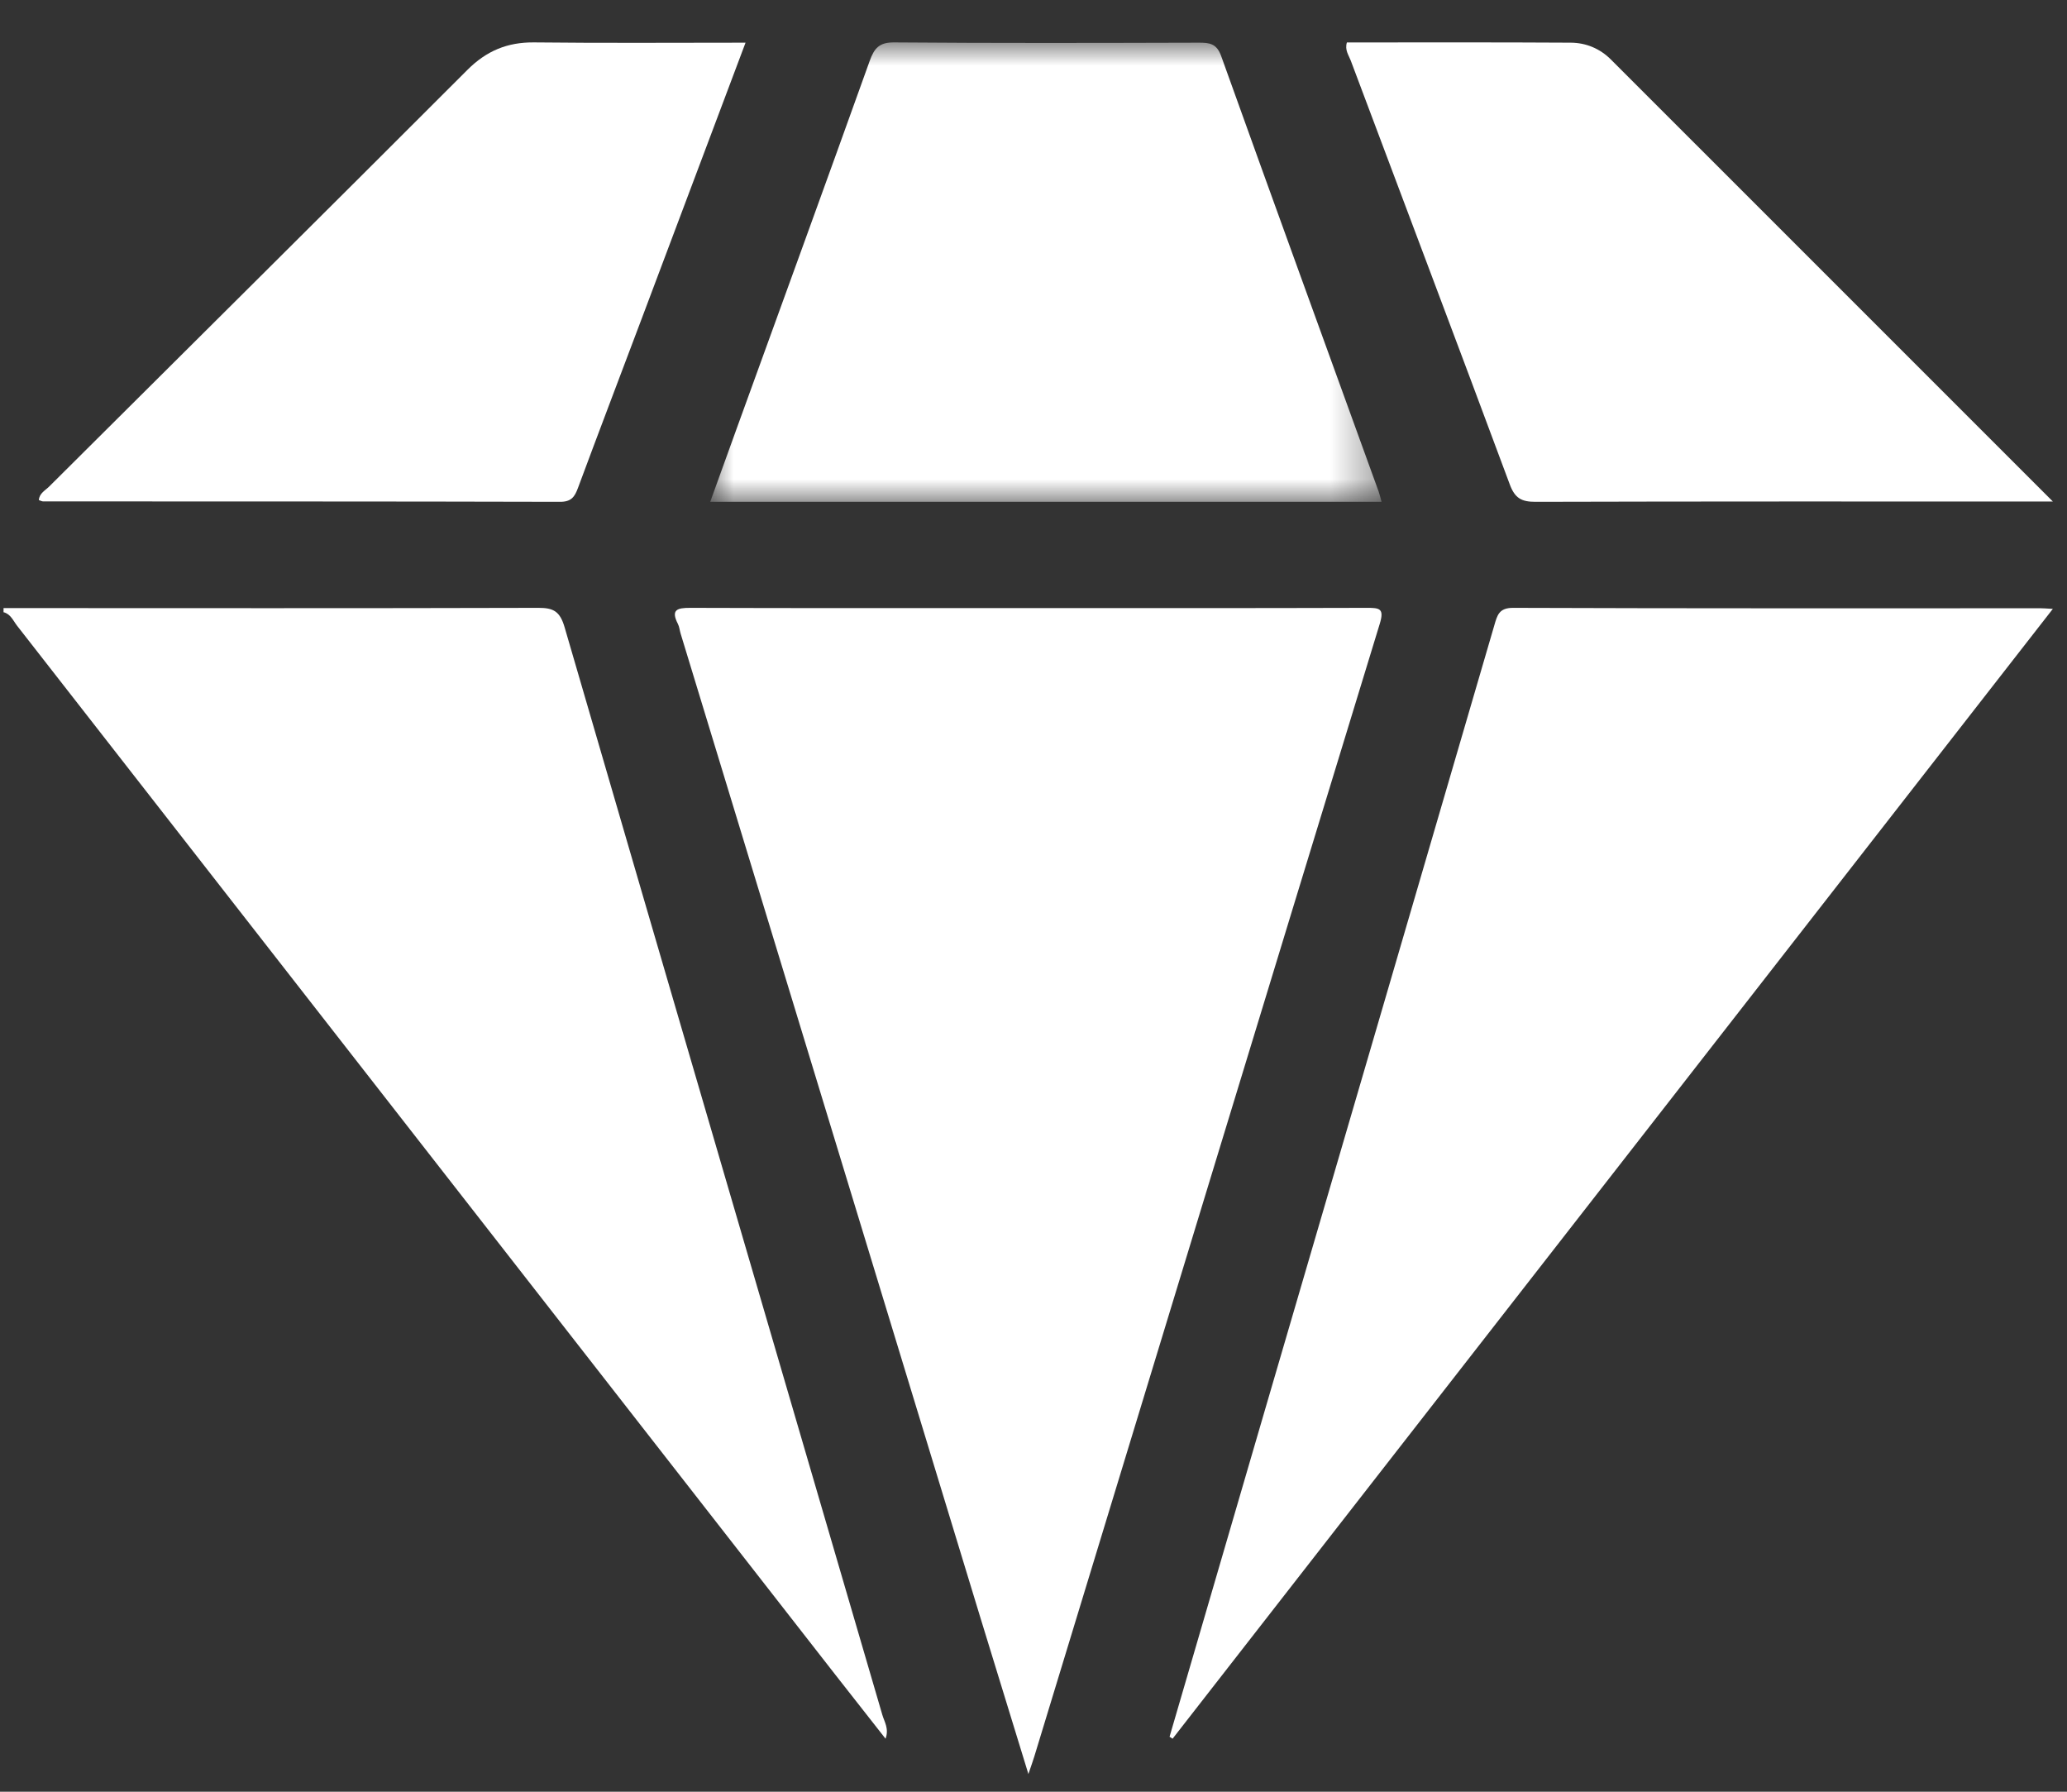
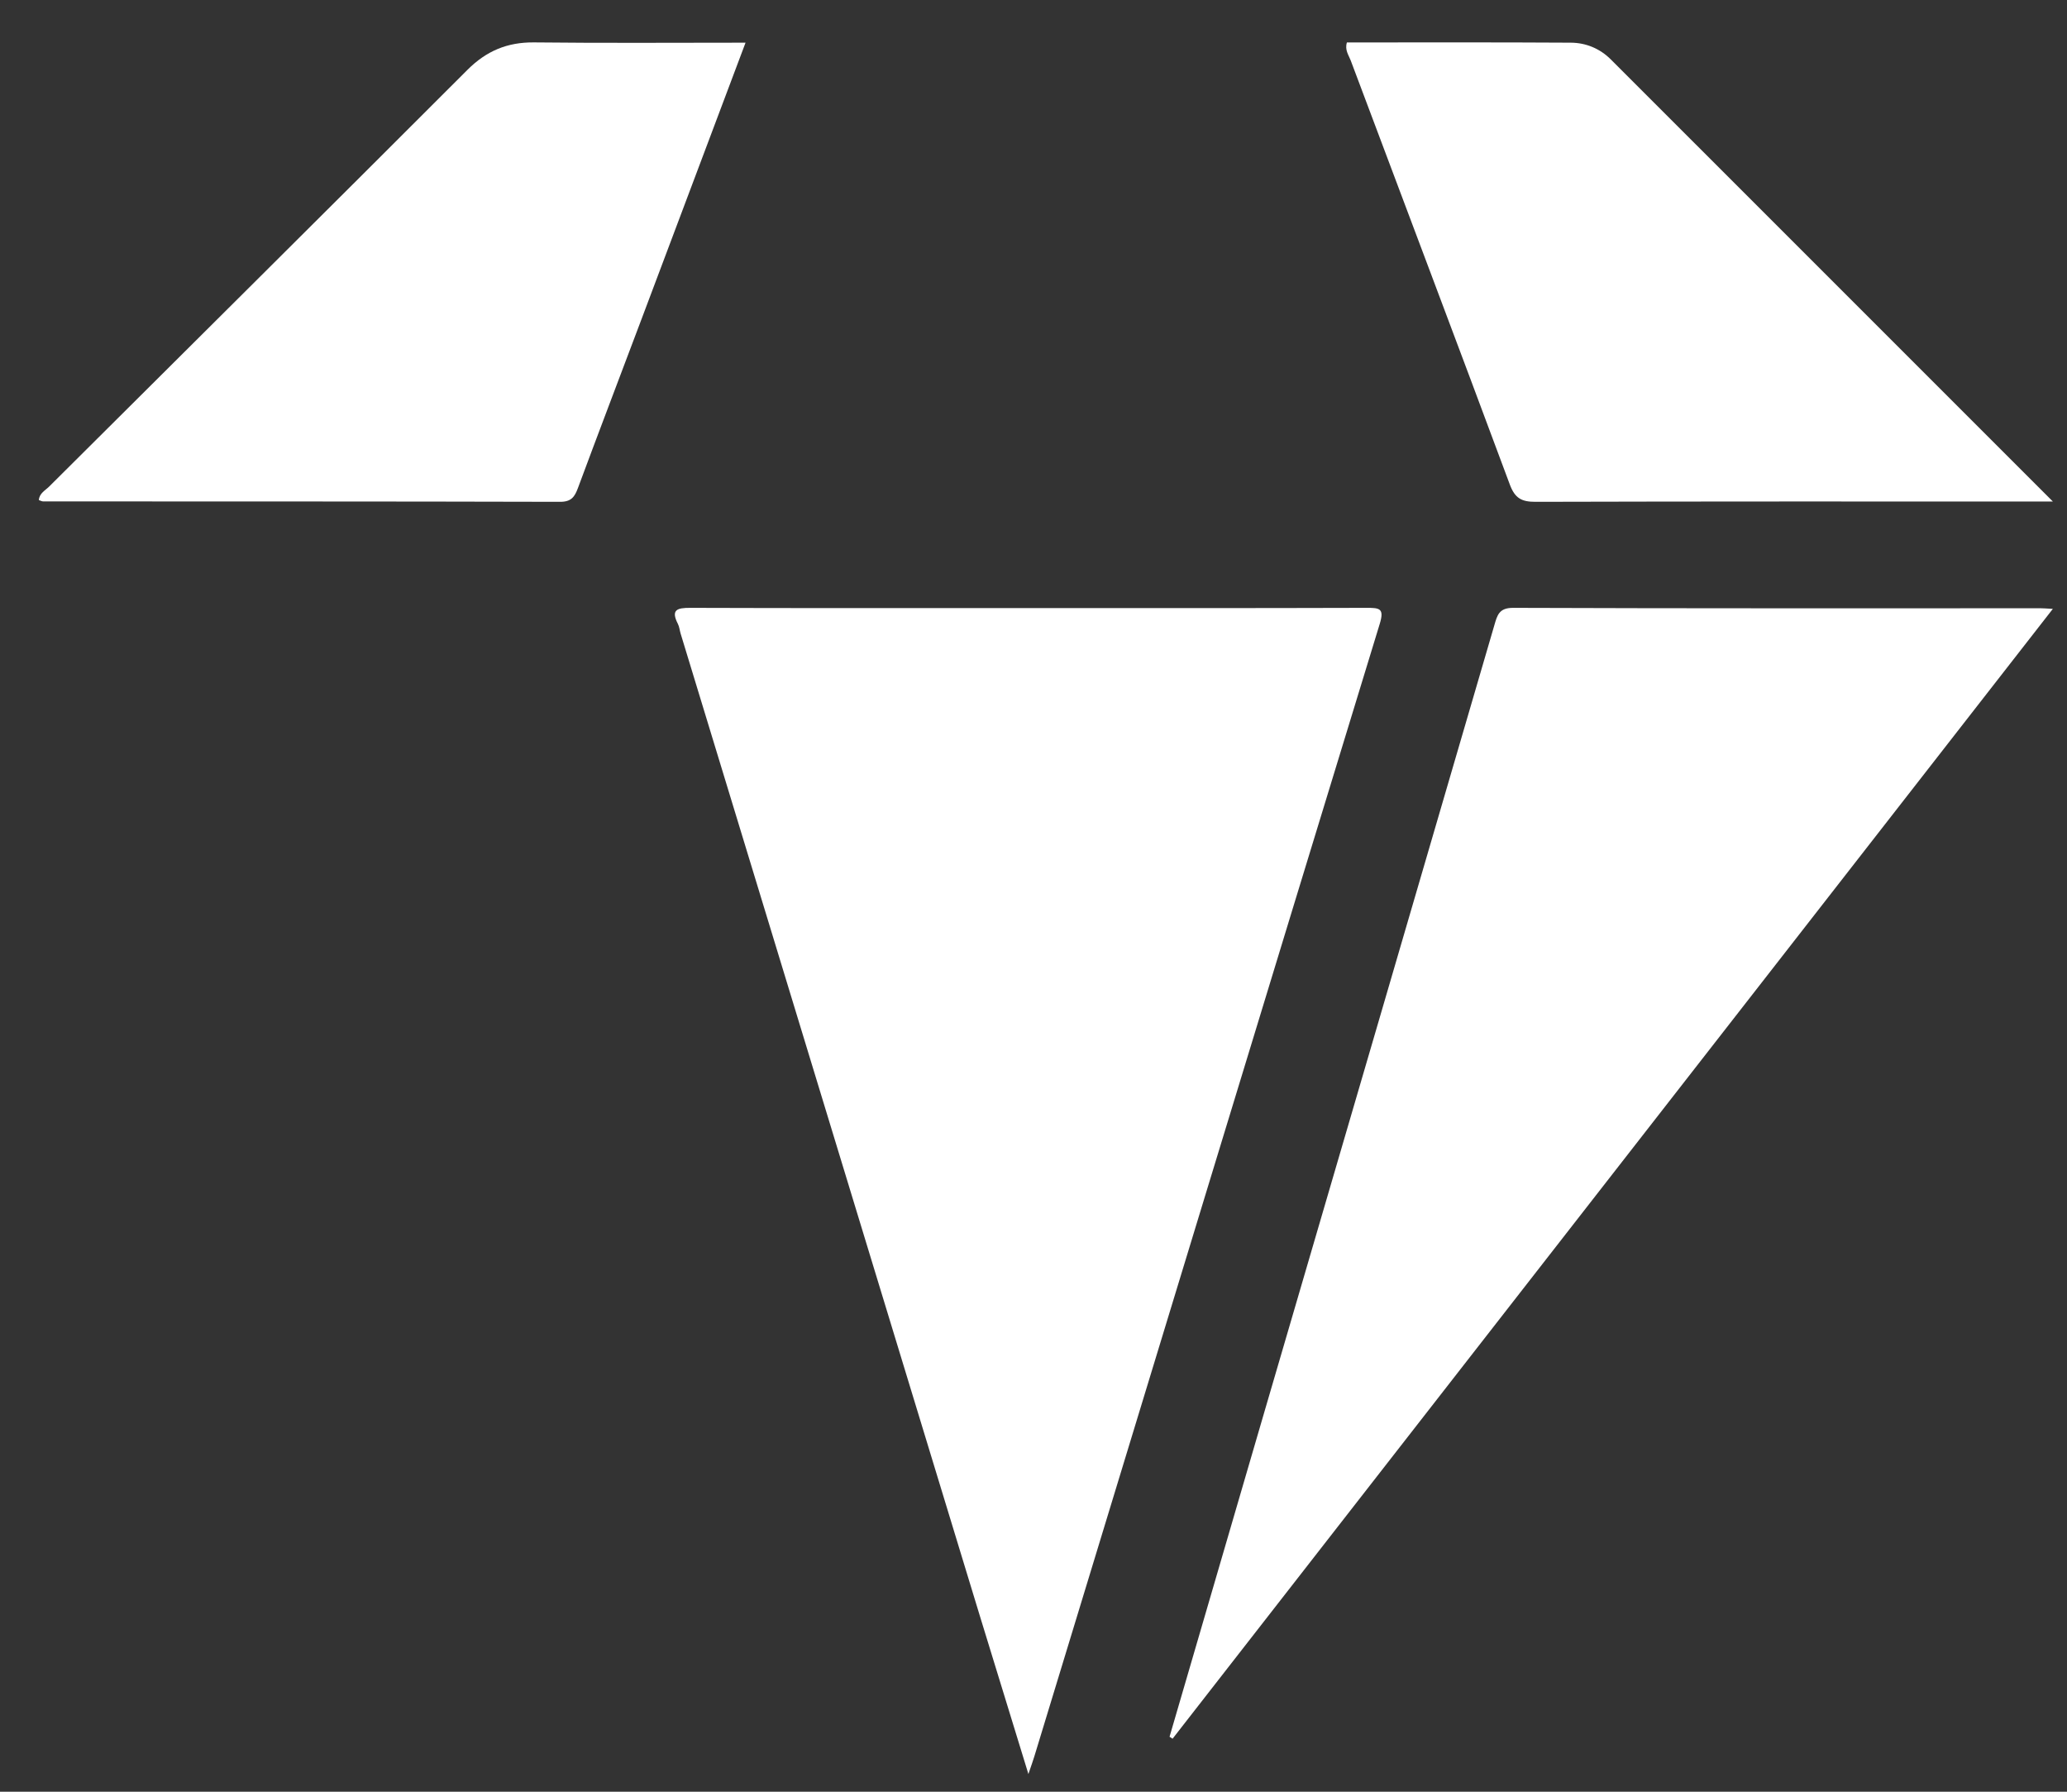
<svg xmlns="http://www.w3.org/2000/svg" xmlns:xlink="http://www.w3.org/1999/xlink" width="45px" height="39px" viewBox="0 0 45 39" version="1.1">
  <rect x="0" y="0" width="45" height="39" fill="#333333" stroke="none" />
  <title>Group 14</title>
  <defs>
-     <polygon id="path-1" points="0 0 14.615 0 14.615 10 0 10" />
-   </defs>
+     </defs>
  <g id="Page-1" stroke="none" stroke-width="1" fill="none" fill-rule="evenodd">
    <g id="homepage" transform="translate(-219, -4072)">
      <g id="Group-20" transform="translate(196, 4046)">
        <g id="Group-14" transform="translate(23.077, 26.923)">
-           <path d="M0,12.313 C3.881,12.314 7.763,12.319 11.644,12.308 C11.974,12.307 12.114,12.385 12.215,12.731 C14.513,20.625 16.826,28.513 19.132,36.404 C19.176,36.555 19.282,36.705 19.202,36.923 C18.831,36.451 18.473,35.997 18.118,35.542 C12.178,27.928 6.239,20.314 0.298,12.701 C0.211,12.591 0.157,12.442 0,12.403 L0,12.313 Z" id="Fill-1" fill="#FFFFFF" />
          <path d="M22.312,37.692 C21.938,36.475 21.599,35.376 21.263,34.276 C19.088,27.14 16.914,20.003 14.74,12.866 C14.719,12.796 14.714,12.72 14.681,12.657 C14.524,12.349 14.662,12.307 14.952,12.308 C17.281,12.316 19.611,12.313 21.941,12.313 C24.521,12.313 27.101,12.316 29.681,12.308 C29.962,12.307 30.063,12.323 29.961,12.656 C27.447,20.871 24.945,29.09 22.441,37.309 C22.414,37.399 22.381,37.487 22.312,37.692" id="Fill-3" fill="#FFFFFF" />
          <path d="M44.615,12.33 C38.19,20.576 31.82,28.749 25.451,36.923 C25.429,36.909 25.407,36.894 25.385,36.88 C26.075,34.514 26.765,32.149 27.457,29.783 C29.123,24.088 30.79,18.393 32.453,12.696 C32.519,12.469 32.555,12.307 32.866,12.308 C36.696,12.322 40.527,12.317 44.357,12.317 C44.412,12.317 44.466,12.322 44.615,12.33" id="Fill-5" fill="#FFFFFF" />
          <g id="Group-9" transform="translate(15.385, 0)">
            <mask id="mask-2" fill="white">
              <use xlink:href="#path-1" />
            </mask>
            <g id="Clip-8" />
            <path d="M14.615,10 L0,10 C0.196,9.458 0.385,8.933 0.575,8.408 C1.542,5.741 2.514,3.075 3.471,0.405 C3.572,0.122 3.684,-0.003 4.004,-4.72948439e-05 C6.216,0.018 8.429,0.012 10.641,0.006 C10.868,0.006 11.025,0.023 11.123,0.295 C12.258,3.459 13.407,6.616 14.552,9.776 C14.576,9.843 14.591,9.913 14.615,10" id="Fill-7" fill="#FFFFFF" mask="url(#mask-2)" />
          </g>
          <path d="M16.154,0.006 C15.378,2.068 14.629,4.06 13.879,6.051 C13.421,7.267 12.958,8.48 12.506,9.697 C12.434,9.893 12.36,10.001 12.114,10 C8.363,9.99 4.612,9.993 0.861,9.991 C0.836,9.991 0.811,9.976 0.769,9.962 C0.779,9.814 0.909,9.752 0.994,9.667 C4.029,6.644 7.071,3.628 10.099,0.598 C10.512,0.185 10.968,-0.006 11.55,0 C13.063,0.017 14.577,0.006 16.154,0.006" id="Fill-10" fill="#FFFFFF" />
          <path d="M44.615,9.993 C44.401,9.993 44.275,9.993 44.148,9.993 C40.55,9.993 36.953,9.99 33.355,10 C33.051,10.001 32.905,9.925 32.793,9.624 C31.648,6.544 30.484,3.472 29.33,0.396 C29.286,0.279 29.195,0.166 29.246,0.001 C30.868,0.001 32.494,-0.004 34.12,0.006 C34.451,0.008 34.755,0.134 34.993,0.372 C38.177,3.554 41.36,6.737 44.615,9.993" id="Fill-12" fill="#FFFFFF" />
        </g>
      </g>
    </g>
  </g>
</svg>